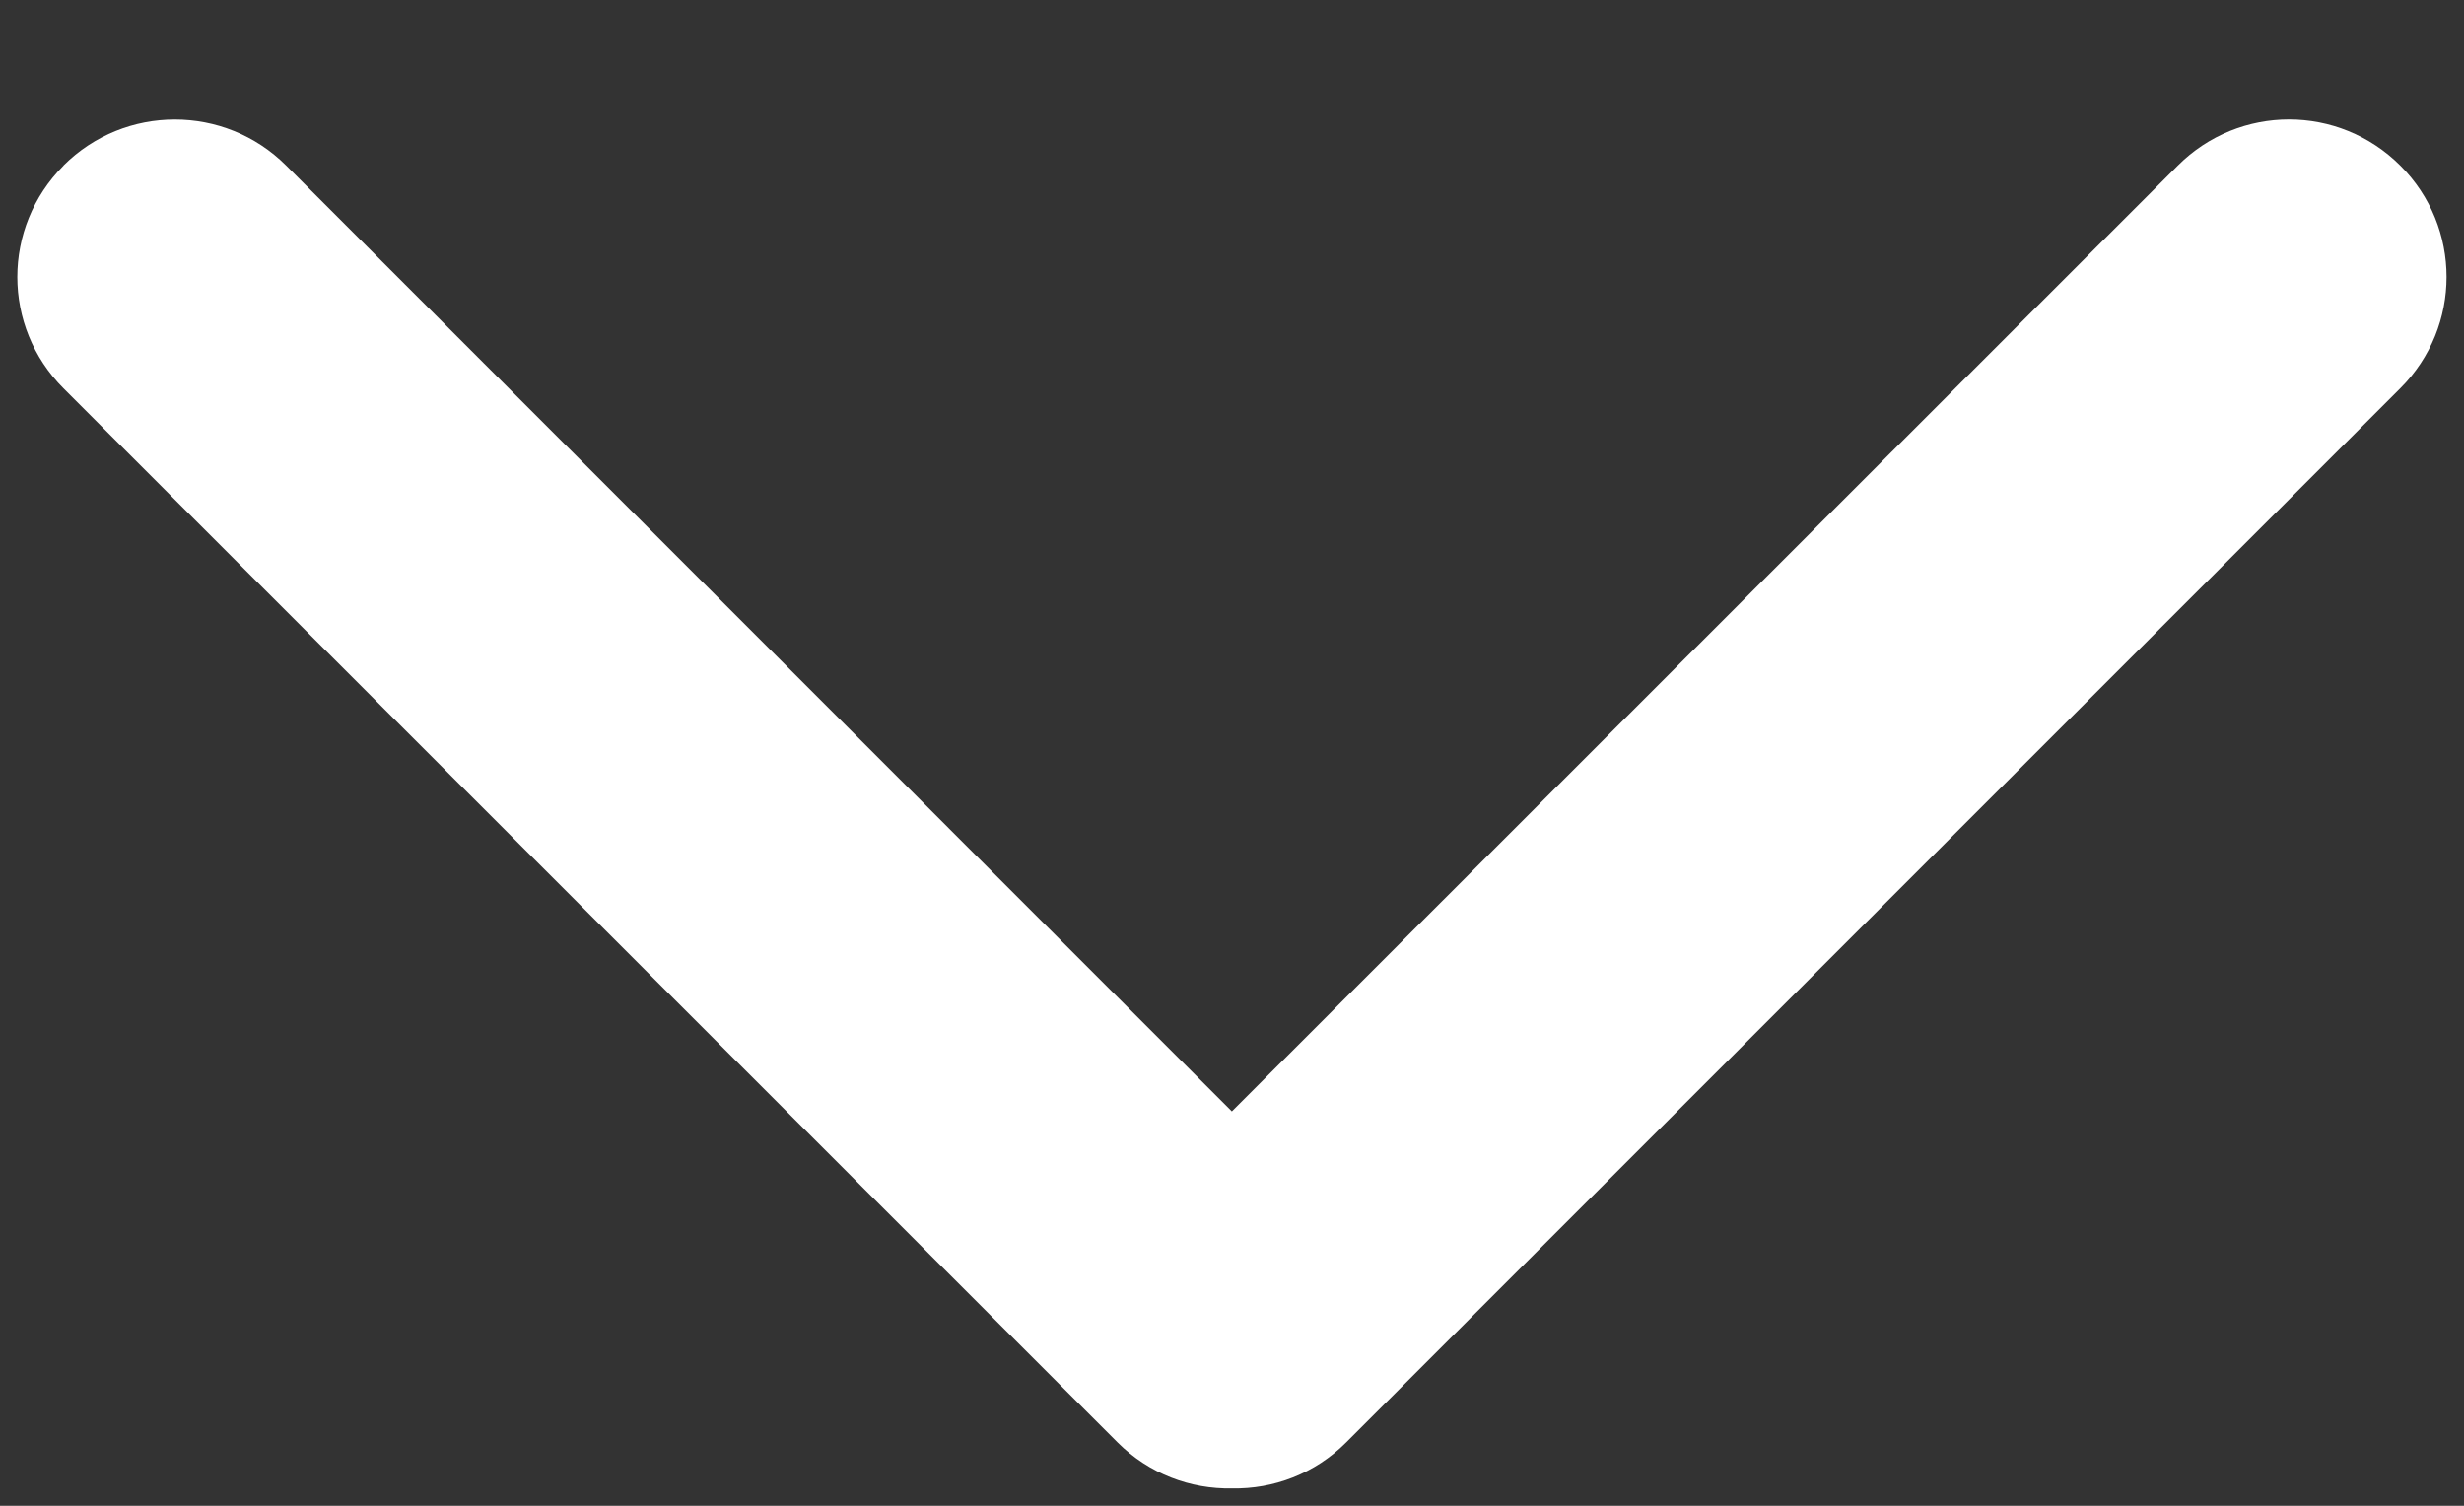
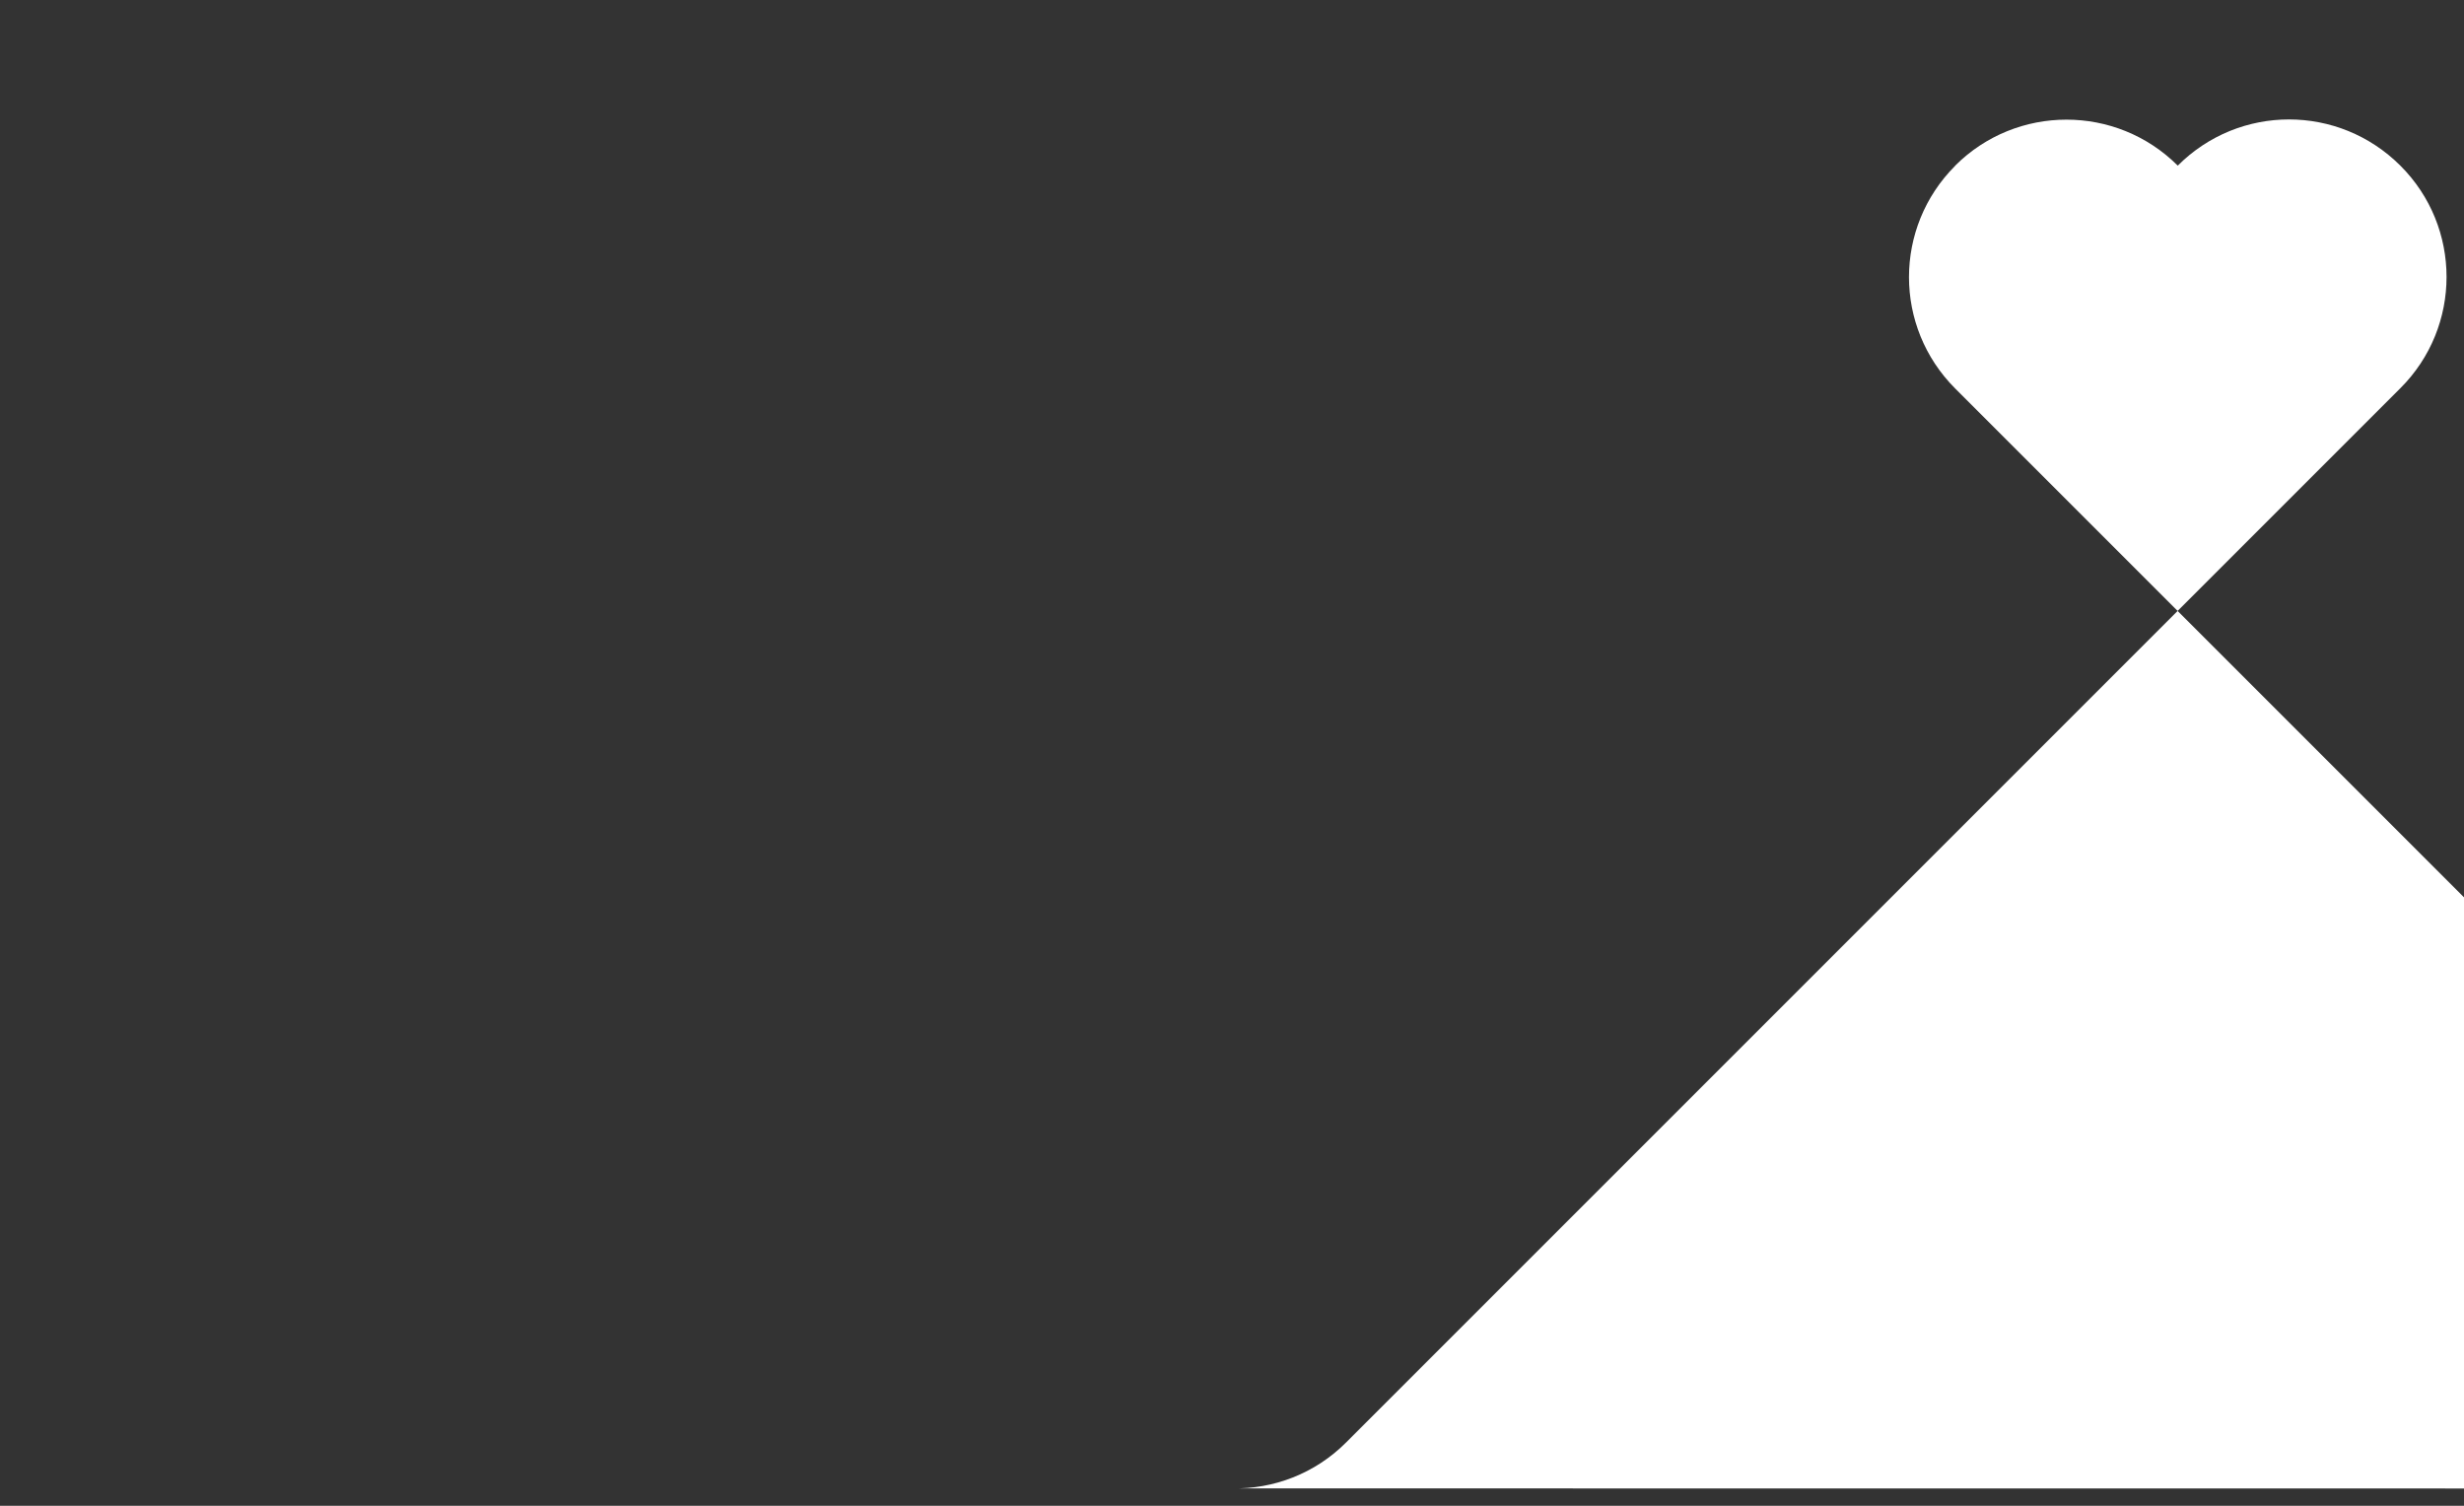
<svg xmlns="http://www.w3.org/2000/svg" width="18" height="11" viewBox="0 0 18 11">
  <rect x="0" y="0" width="18" height="11" fill="#333333" stroke="none" />
  <g fill="none" fill-rule="evenodd">
    <g fill="#FFF" fill-rule="nonzero">
-       <path d="M239 36.873c.006.301-.106.605-.337.835l-7.7 7.7c-.449.45-1.177.45-1.626 0-.45-.45-.45-1.177 0-1.626l6.909-6.91-6.91-6.909c-.448-.449-.448-1.177 0-1.626h.001c.45-.45 1.177-.45 1.627 0l7.7 7.7c.23.23.342.534.336.836z" transform="translate(-225 -210) matrix(0 1 1 0 197.127 -18.127)" />
+       <path d="M239 36.873c.006.301-.106.605-.337.835l-7.7 7.7c-.449.45-1.177.45-1.626 0-.45-.45-.45-1.177 0-1.626c-.448-.449-.448-1.177 0-1.626h.001c.45-.45 1.177-.45 1.627 0l7.7 7.7c.23.23.342.534.336.836z" transform="translate(-225 -210) matrix(0 1 1 0 197.127 -18.127)" />
    </g>
  </g>
</svg>